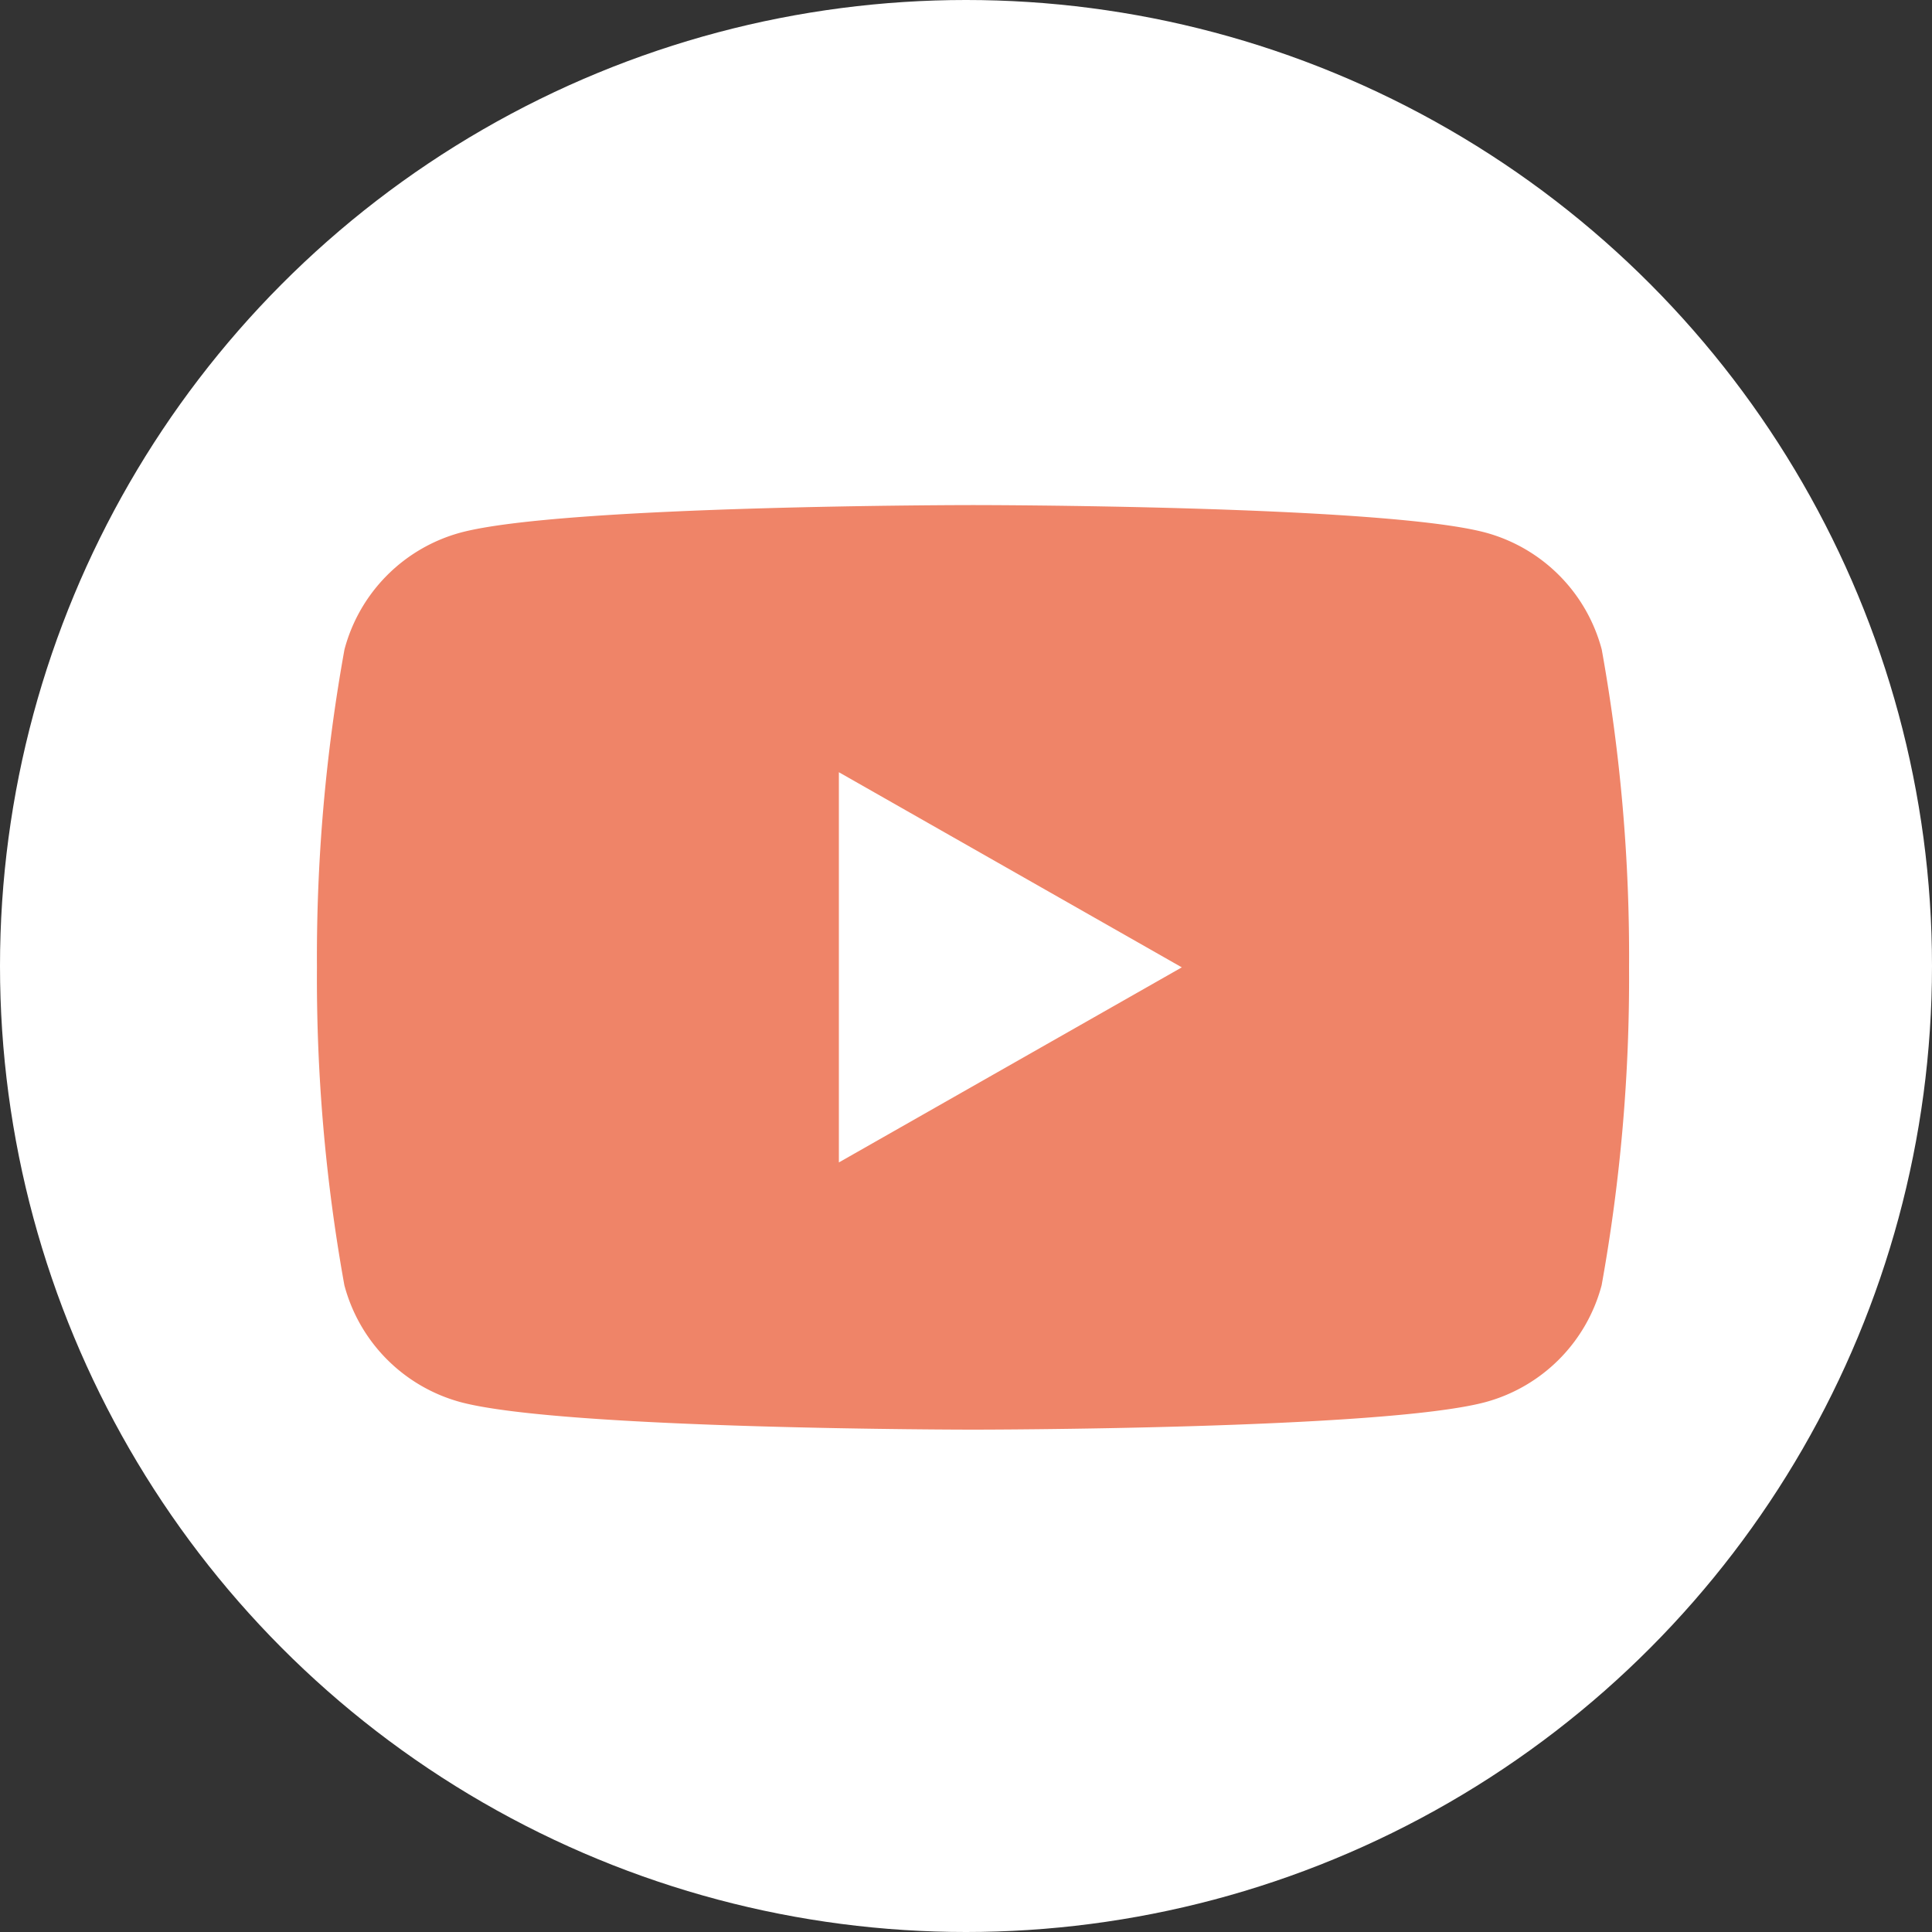
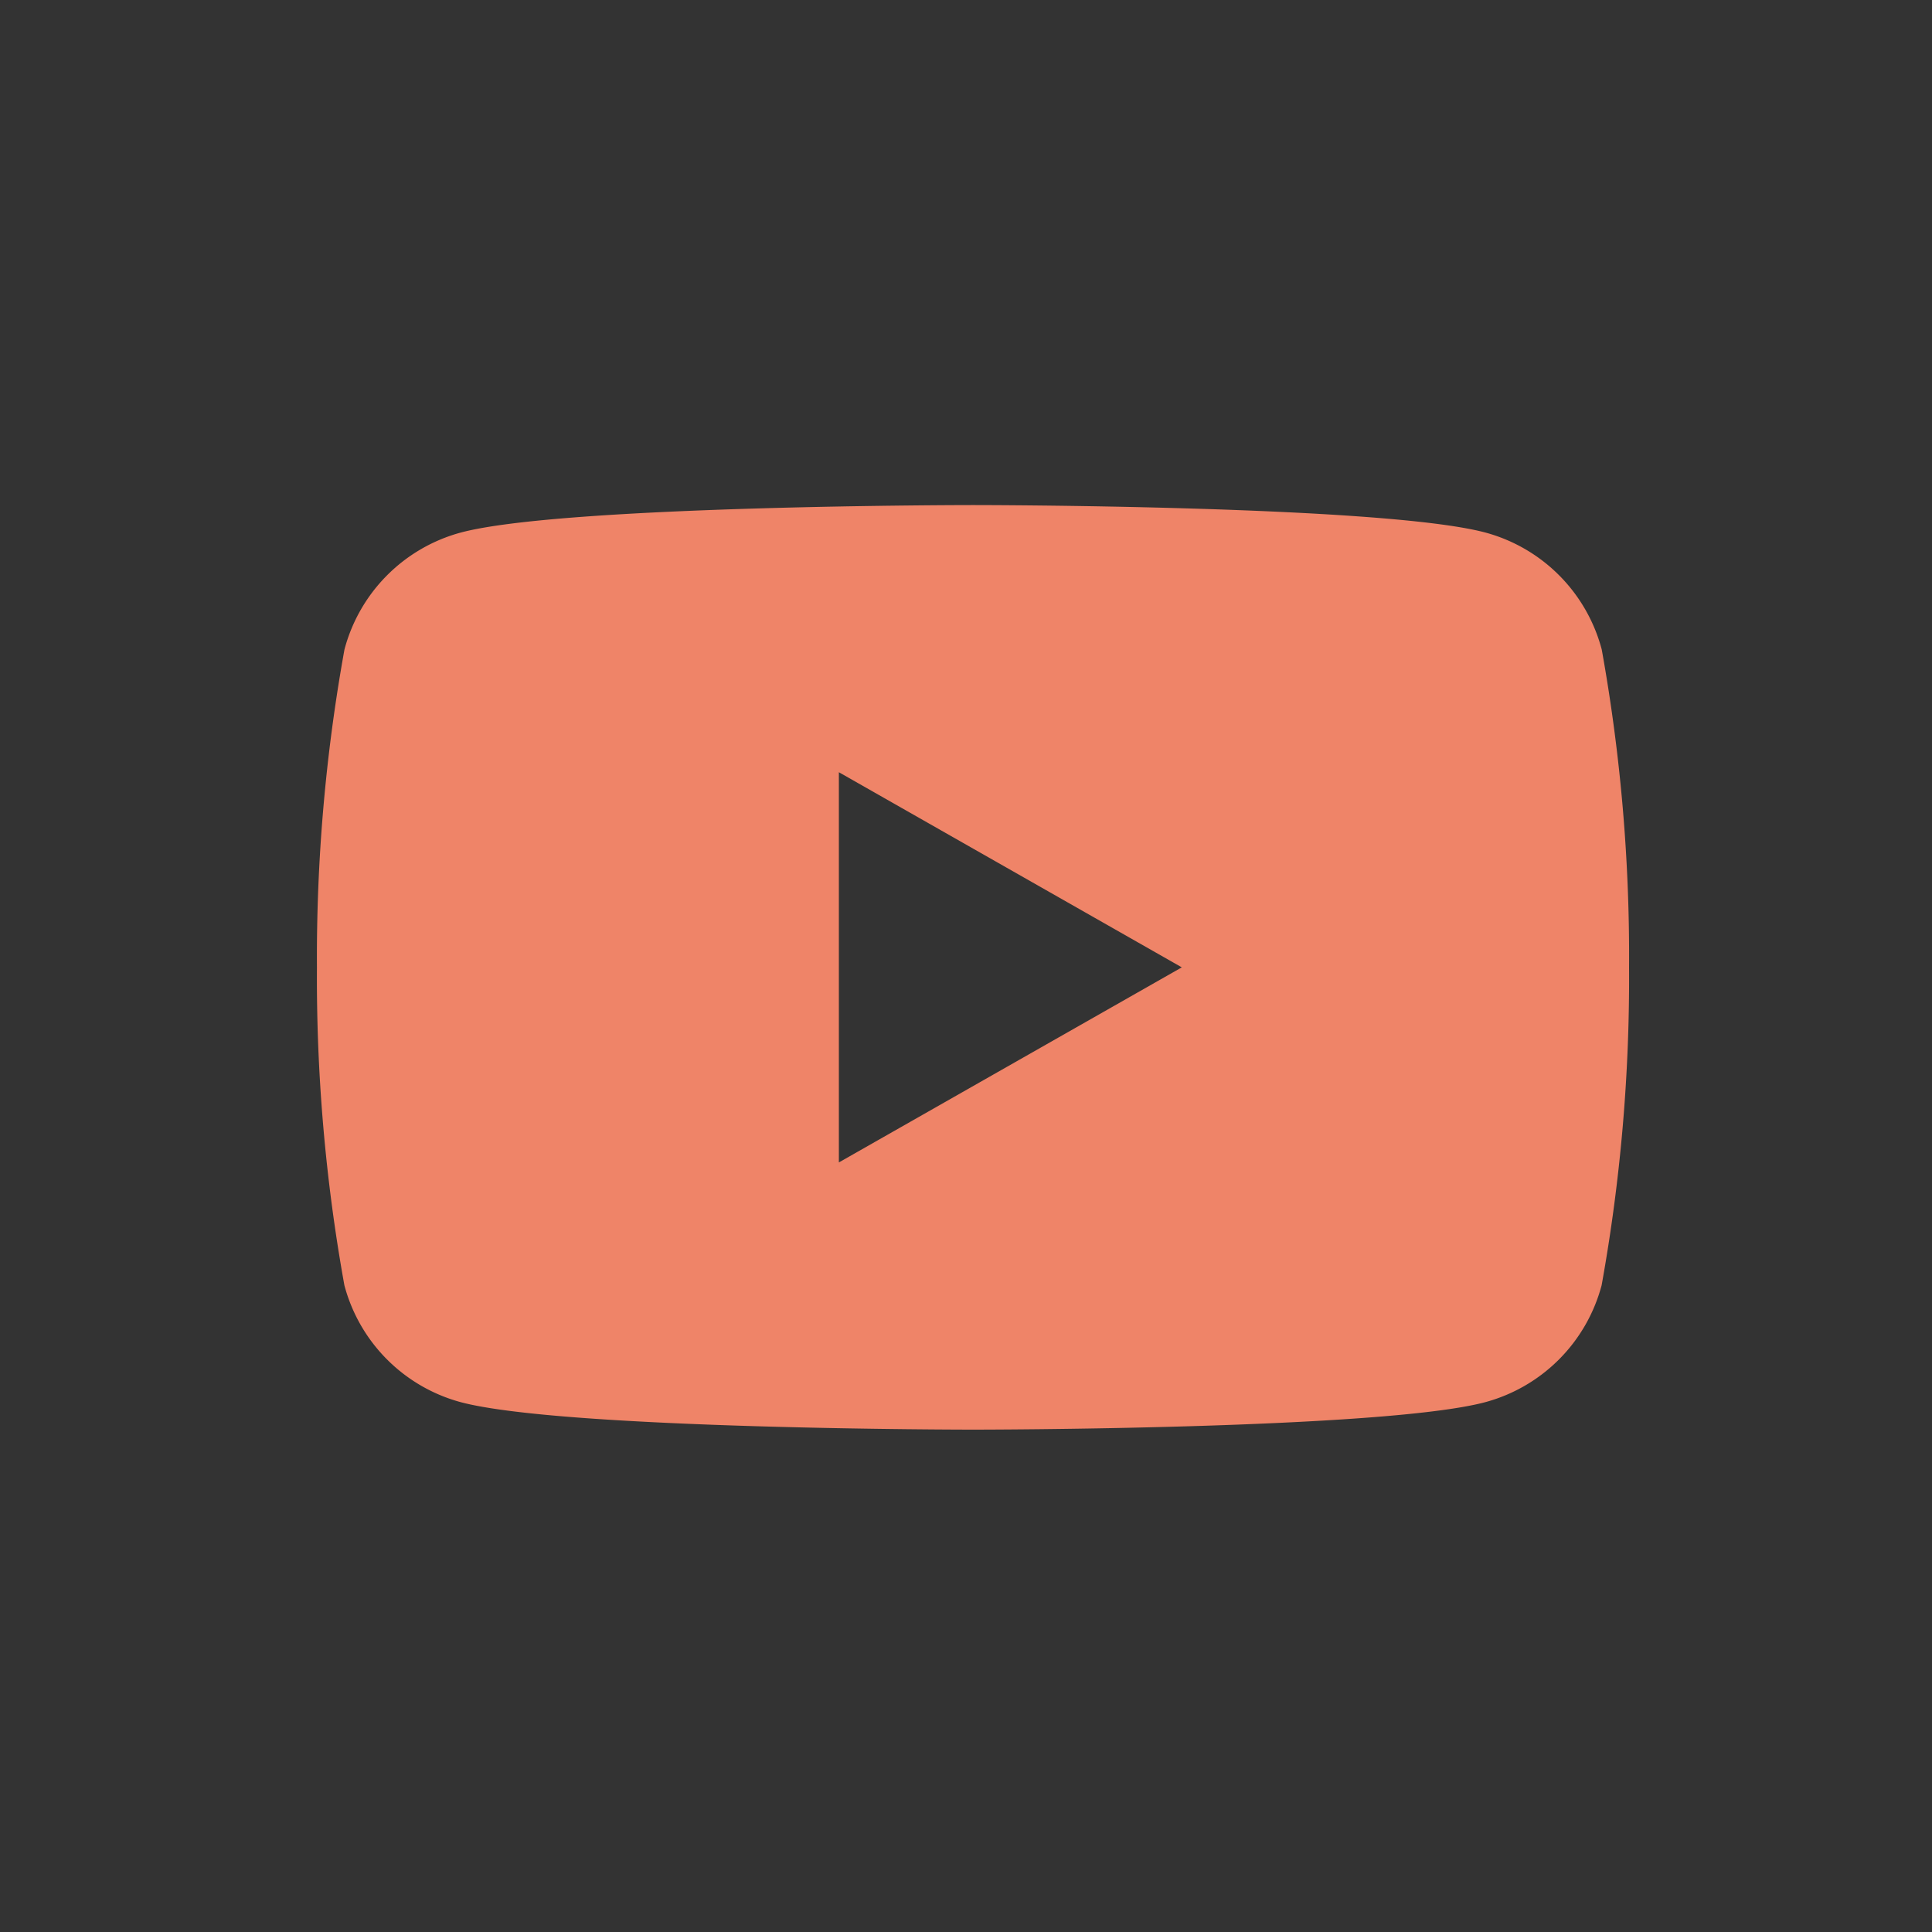
<svg xmlns="http://www.w3.org/2000/svg" width="40" height="40" viewBox="0 0 40 40">
  <rect x="0" y="0" width="40" height="40" fill="#333333" stroke="none" />
  <defs>
    <clipPath id="clip-path">
      <rect id="長方形_20" data-name="長方形 20" width="28" height="20" transform="translate(-0.339 -0.438)" fill="#ef8468" />
    </clipPath>
  </defs>
  <g id="グループ_376" data-name="グループ 376" transform="translate(-310 -10)">
-     <circle id="楕円形_1" data-name="楕円形 1" cx="20" cy="20" r="20" transform="translate(310 10)" fill="#fff" />
    <g id="グループ_53" data-name="グループ 53" transform="translate(316.502 20.538)">
      <g id="グループ_52" data-name="グループ 52" transform="translate(-0.162 -0.101)" clip-path="url(#clip-path)">
-         <path id="パス_93" data-name="パス 93" d="M26.6,2.989A3.414,3.414,0,0,0,24.2.571C22.08,0,13.584,0,13.584,0S5.088,0,2.97.571a3.414,3.414,0,0,0-2.4,2.418A35.807,35.807,0,0,0,0,9.571a35.807,35.807,0,0,0,.568,6.582,3.414,3.414,0,0,0,2.4,2.418c2.119.571,10.615.571,10.615.571s8.5,0,10.615-.571a3.414,3.414,0,0,0,2.4-2.418,35.807,35.807,0,0,0,.568-6.582A35.807,35.807,0,0,0,26.6,2.989M10.806,13.61V5.531l7.1,4.04Z" transform="translate(0.222 0.02)" fill="#ef8468" />
+         <path id="パス_93" data-name="パス 93" d="M26.6,2.989A3.414,3.414,0,0,0,24.2.571C22.08,0,13.584,0,13.584,0S5.088,0,2.97.571a3.414,3.414,0,0,0-2.4,2.418A35.807,35.807,0,0,0,0,9.571a35.807,35.807,0,0,0,.568,6.582,3.414,3.414,0,0,0,2.4,2.418c2.119.571,10.615.571,10.615.571s8.5,0,10.615-.571a3.414,3.414,0,0,0,2.4-2.418,35.807,35.807,0,0,0,.568-6.582A35.807,35.807,0,0,0,26.6,2.989M10.806,13.61V5.531l7.1,4.04" transform="translate(0.222 0.02)" fill="#ef8468" />
      </g>
    </g>
  </g>
</svg>